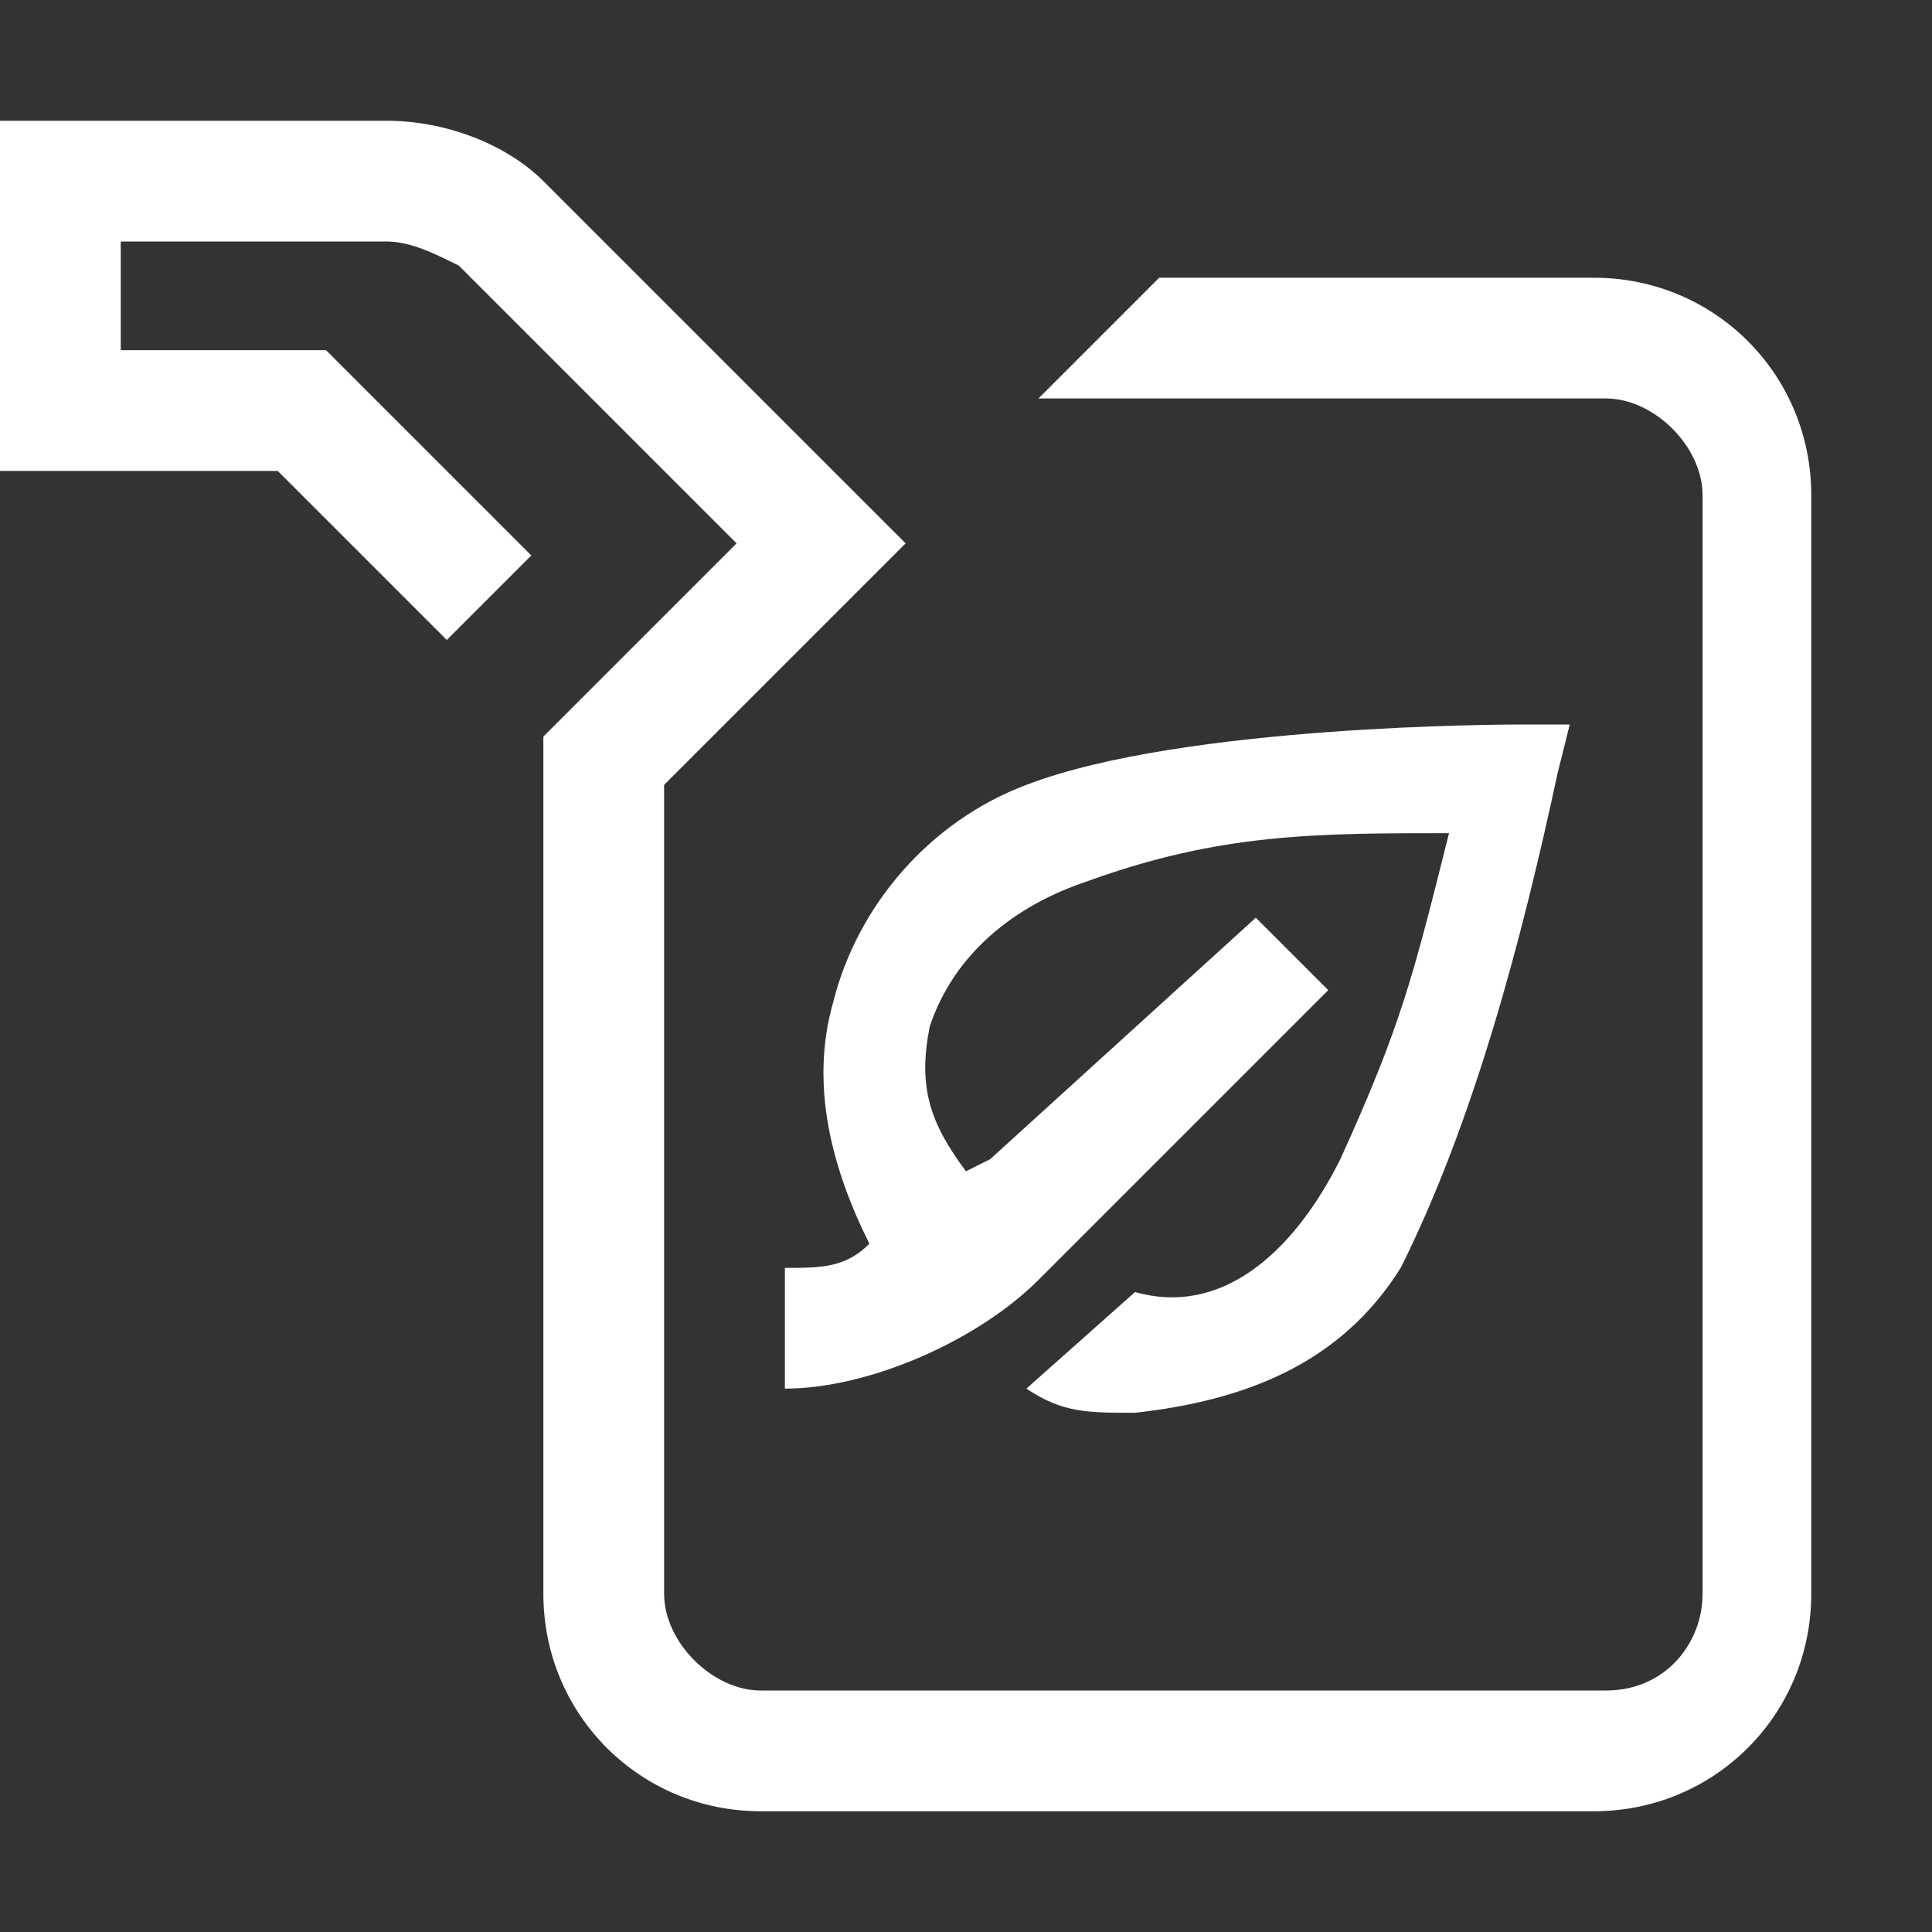
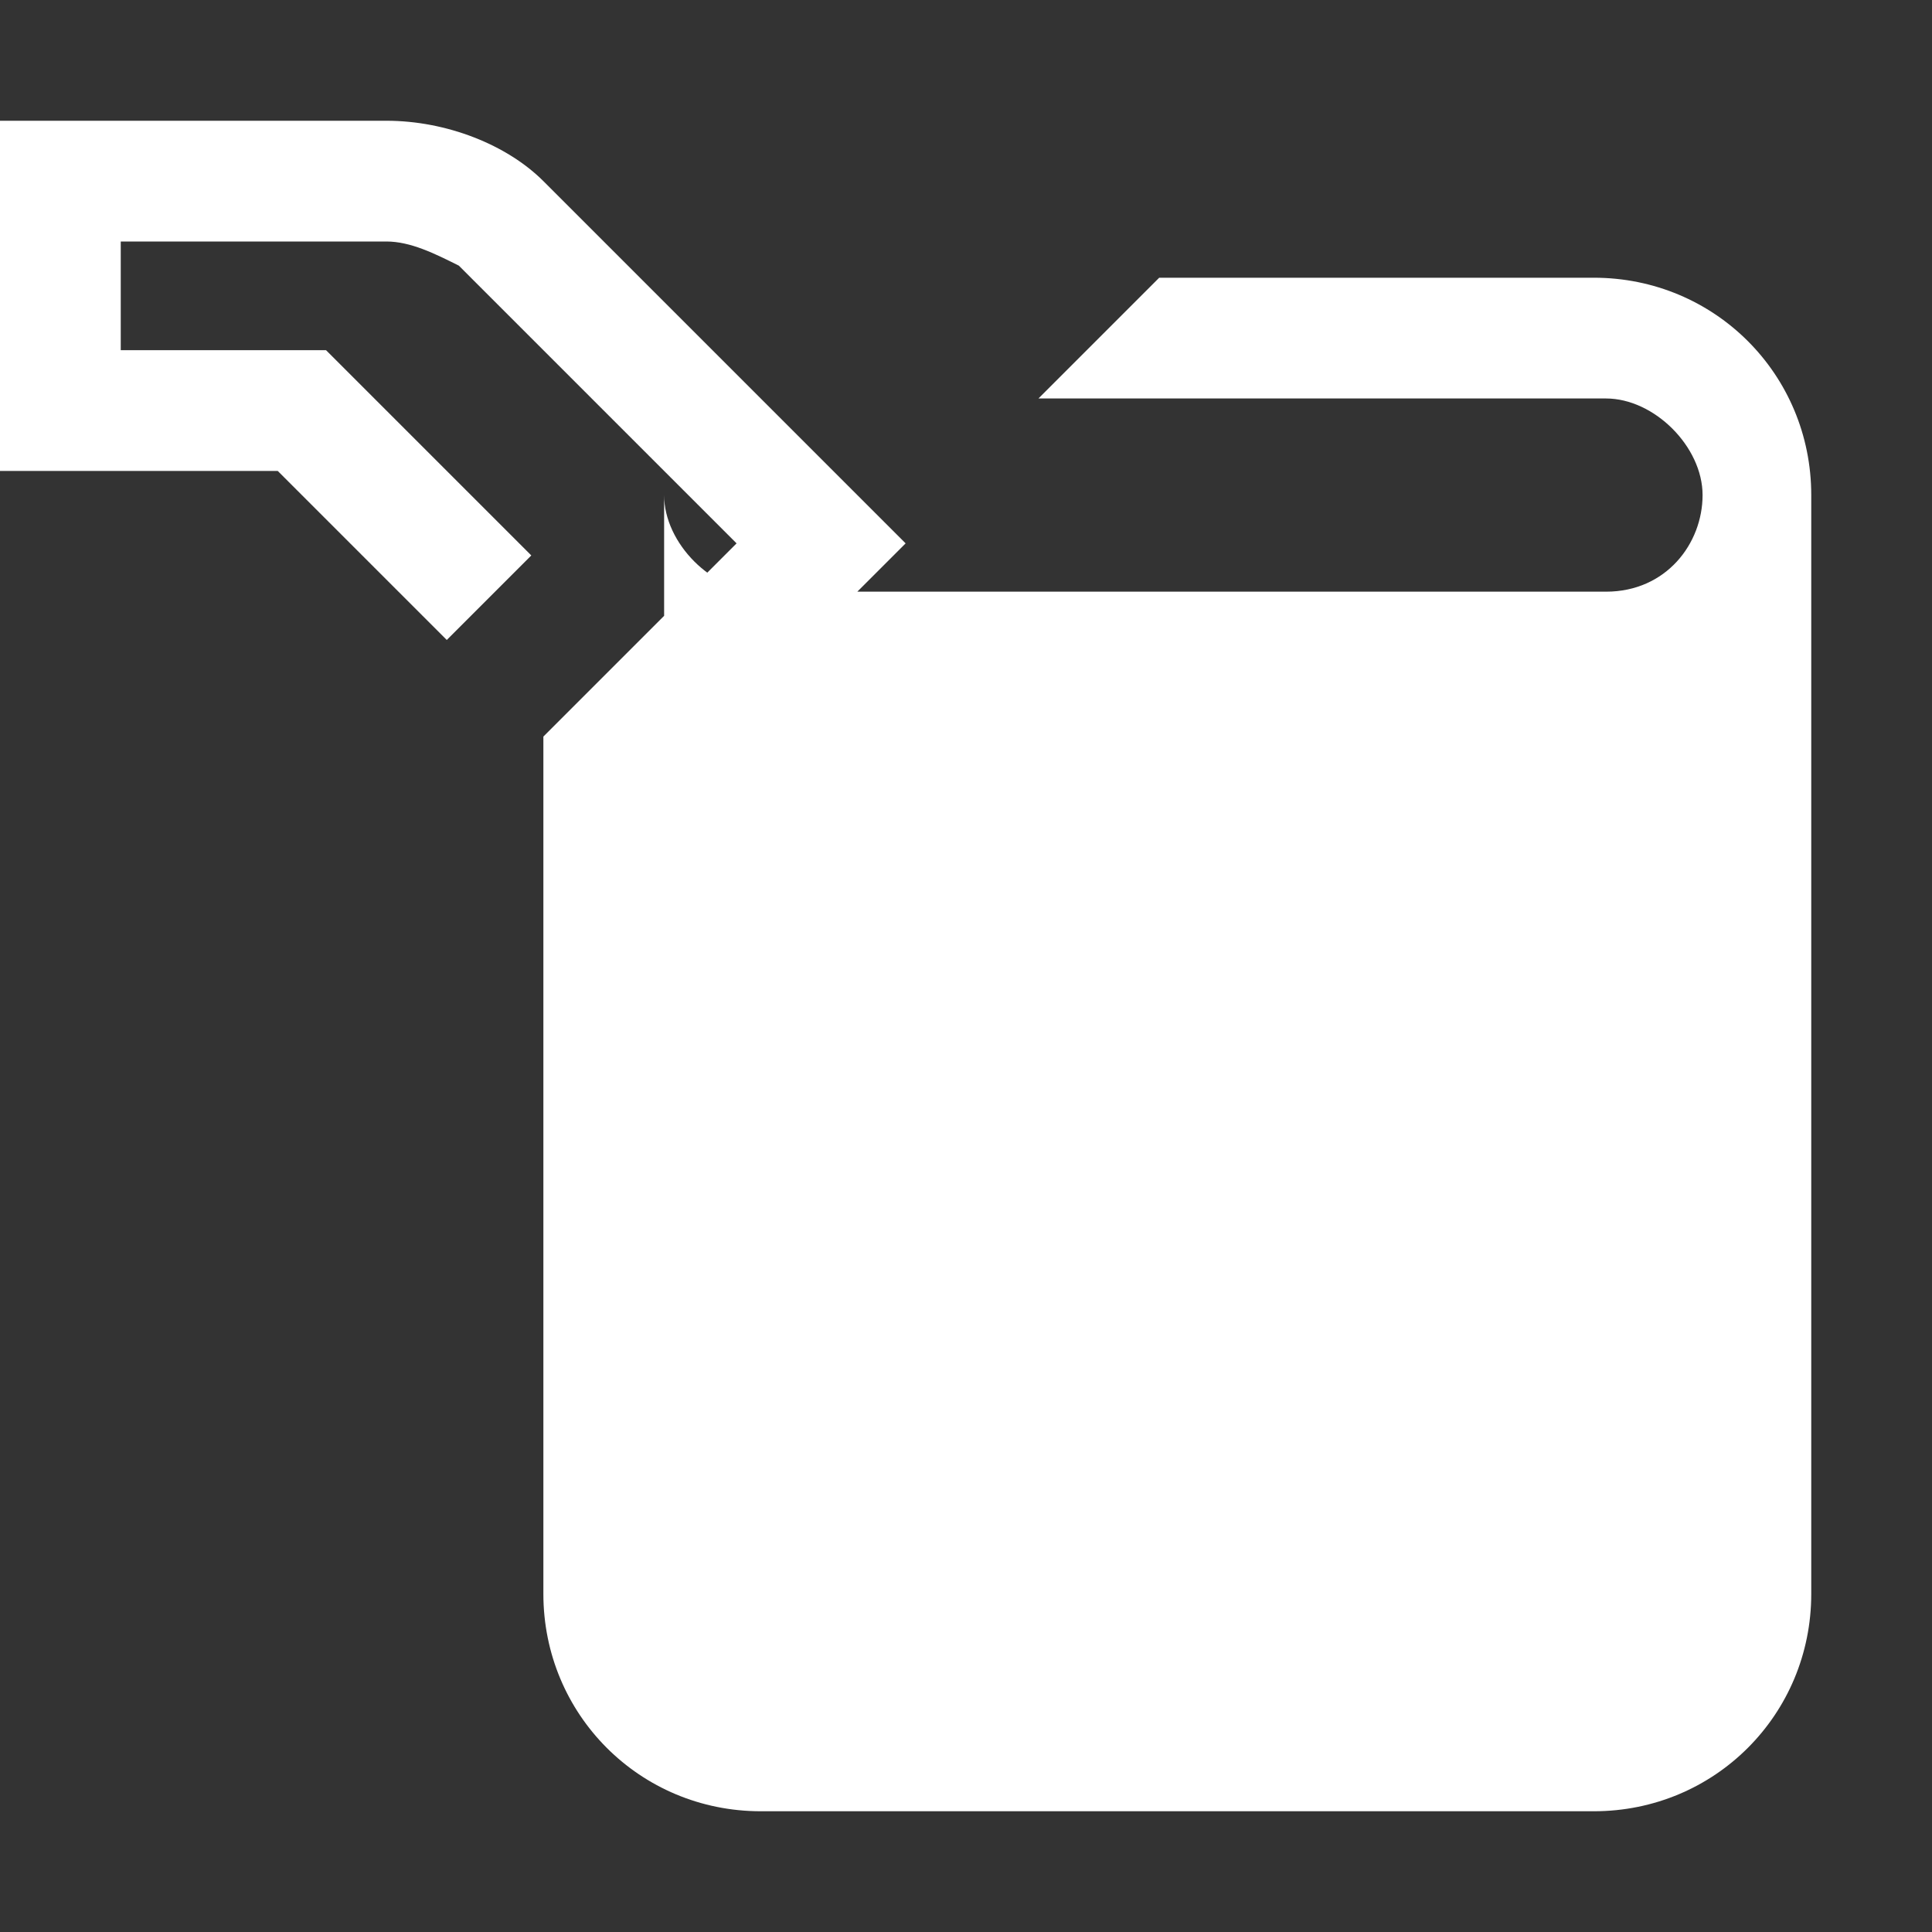
<svg xmlns="http://www.w3.org/2000/svg" version="1.1" x="0px" y="0px" viewBox="0 0 16 16" style="enable-background:new 0 0 16 16;" xml:space="preserve">
  <rect x="0" y="0" width="16" height="16" fill="#333333" stroke="none" />
  <style type="text/css">
	.st0{fill:#FFFFFF;}
</style>
  <g id="Layer_1">
-     <path class="st0" d="M13.2,2.3H9.6l-1,1h4.7c0.4,0,0.8,0.4,0.8,0.8c0,0,0,0,0,0v9.1c0,0.4-0.3,0.8-0.8,0.8c0,0,0,0,0,0H6.3   c-0.4,0-0.8-0.4-0.8-0.8c0,0,0,0,0,0V6.5l2-2l-3-3C4.2,1.2,3.7,1,3.2,1H0v2.9h2.3l1.4,1.4l0.7-0.7L2.7,2.9H1V2h2.2   c0.2,0,0.4,0.1,0.6,0.2l2.3,2.3L4.5,6.1v7.1c0,1,0.8,1.8,1.8,1.8c0,0,0,0,0,0h6.9c1,0,1.8-0.8,1.8-1.8c0,0,0,0,0,0V4.1   C15,3.1,14.2,2.3,13.2,2.3C13.2,2.3,13.2,2.3,13.2,2.3z" />
-     <path class="st0" d="M9.4,10.7c0.7,0.2,1.3-0.3,1.7-1.1c0.5-1.1,0.6-1.5,0.9-2.7c-1.1,0-1.9,0-3,0.4C8.4,7.5,7.9,7.9,7.7,8.5   C7.6,9,7.7,9.3,8,9.7l0.2-0.1l2.2-2L11,8.2l-2.4,2.4c-0.5,0.5-1.4,0.9-2.1,0.9v-1c0.3,0,0.5,0,0.7-0.2C6.9,9.7,6.7,9,6.9,8.3   c0.2-0.8,0.8-1.5,1.6-1.8C9.8,6,12.5,6,12.6,6H13l-0.1,0.4c-0.3,1.4-0.7,2.9-1.3,4.1c-0.5,0.8-1.3,1.1-2.2,1.2   c-0.4,0-0.6,0-0.9-0.2L9.4,10.7z" />
+     <path class="st0" d="M13.2,2.3H9.6l-1,1h4.7c0.4,0,0.8,0.4,0.8,0.8c0,0,0,0,0,0c0,0.4-0.3,0.8-0.8,0.8c0,0,0,0,0,0H6.3   c-0.4,0-0.8-0.4-0.8-0.8c0,0,0,0,0,0V6.5l2-2l-3-3C4.2,1.2,3.7,1,3.2,1H0v2.9h2.3l1.4,1.4l0.7-0.7L2.7,2.9H1V2h2.2   c0.2,0,0.4,0.1,0.6,0.2l2.3,2.3L4.5,6.1v7.1c0,1,0.8,1.8,1.8,1.8c0,0,0,0,0,0h6.9c1,0,1.8-0.8,1.8-1.8c0,0,0,0,0,0V4.1   C15,3.1,14.2,2.3,13.2,2.3C13.2,2.3,13.2,2.3,13.2,2.3z" />
  </g>
  <g id="Layer_3_copy">
</g>
</svg>